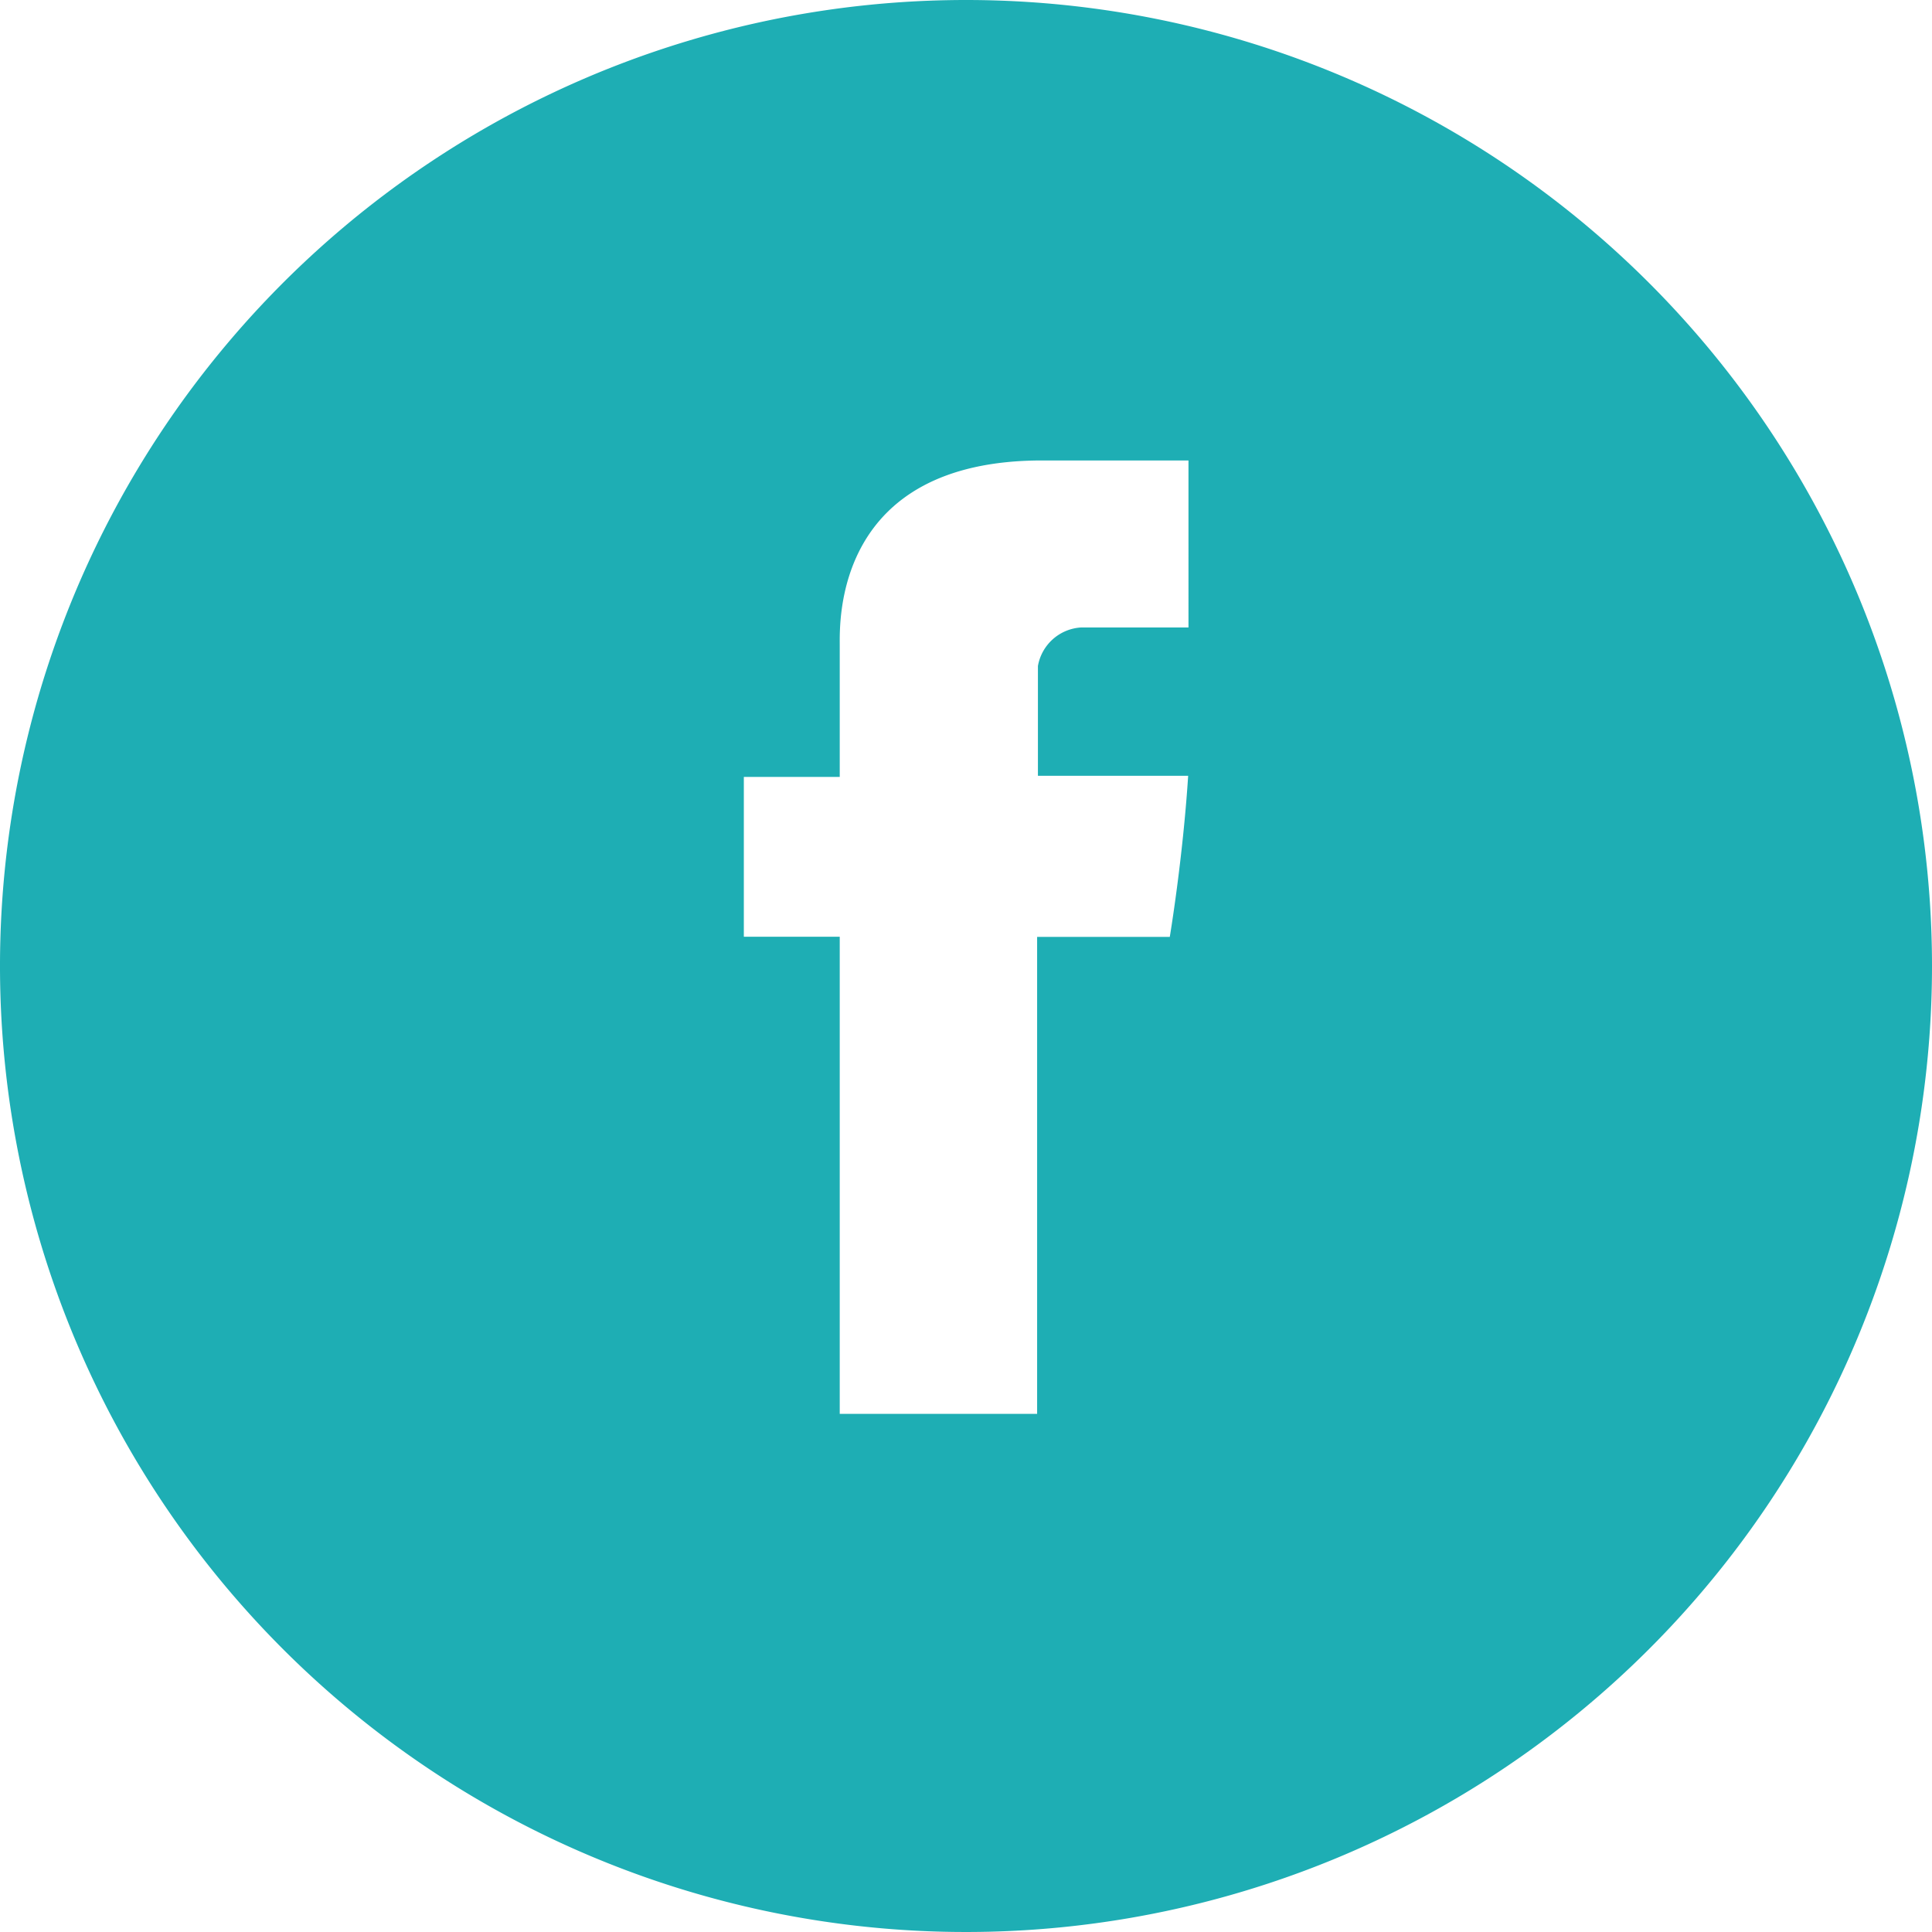
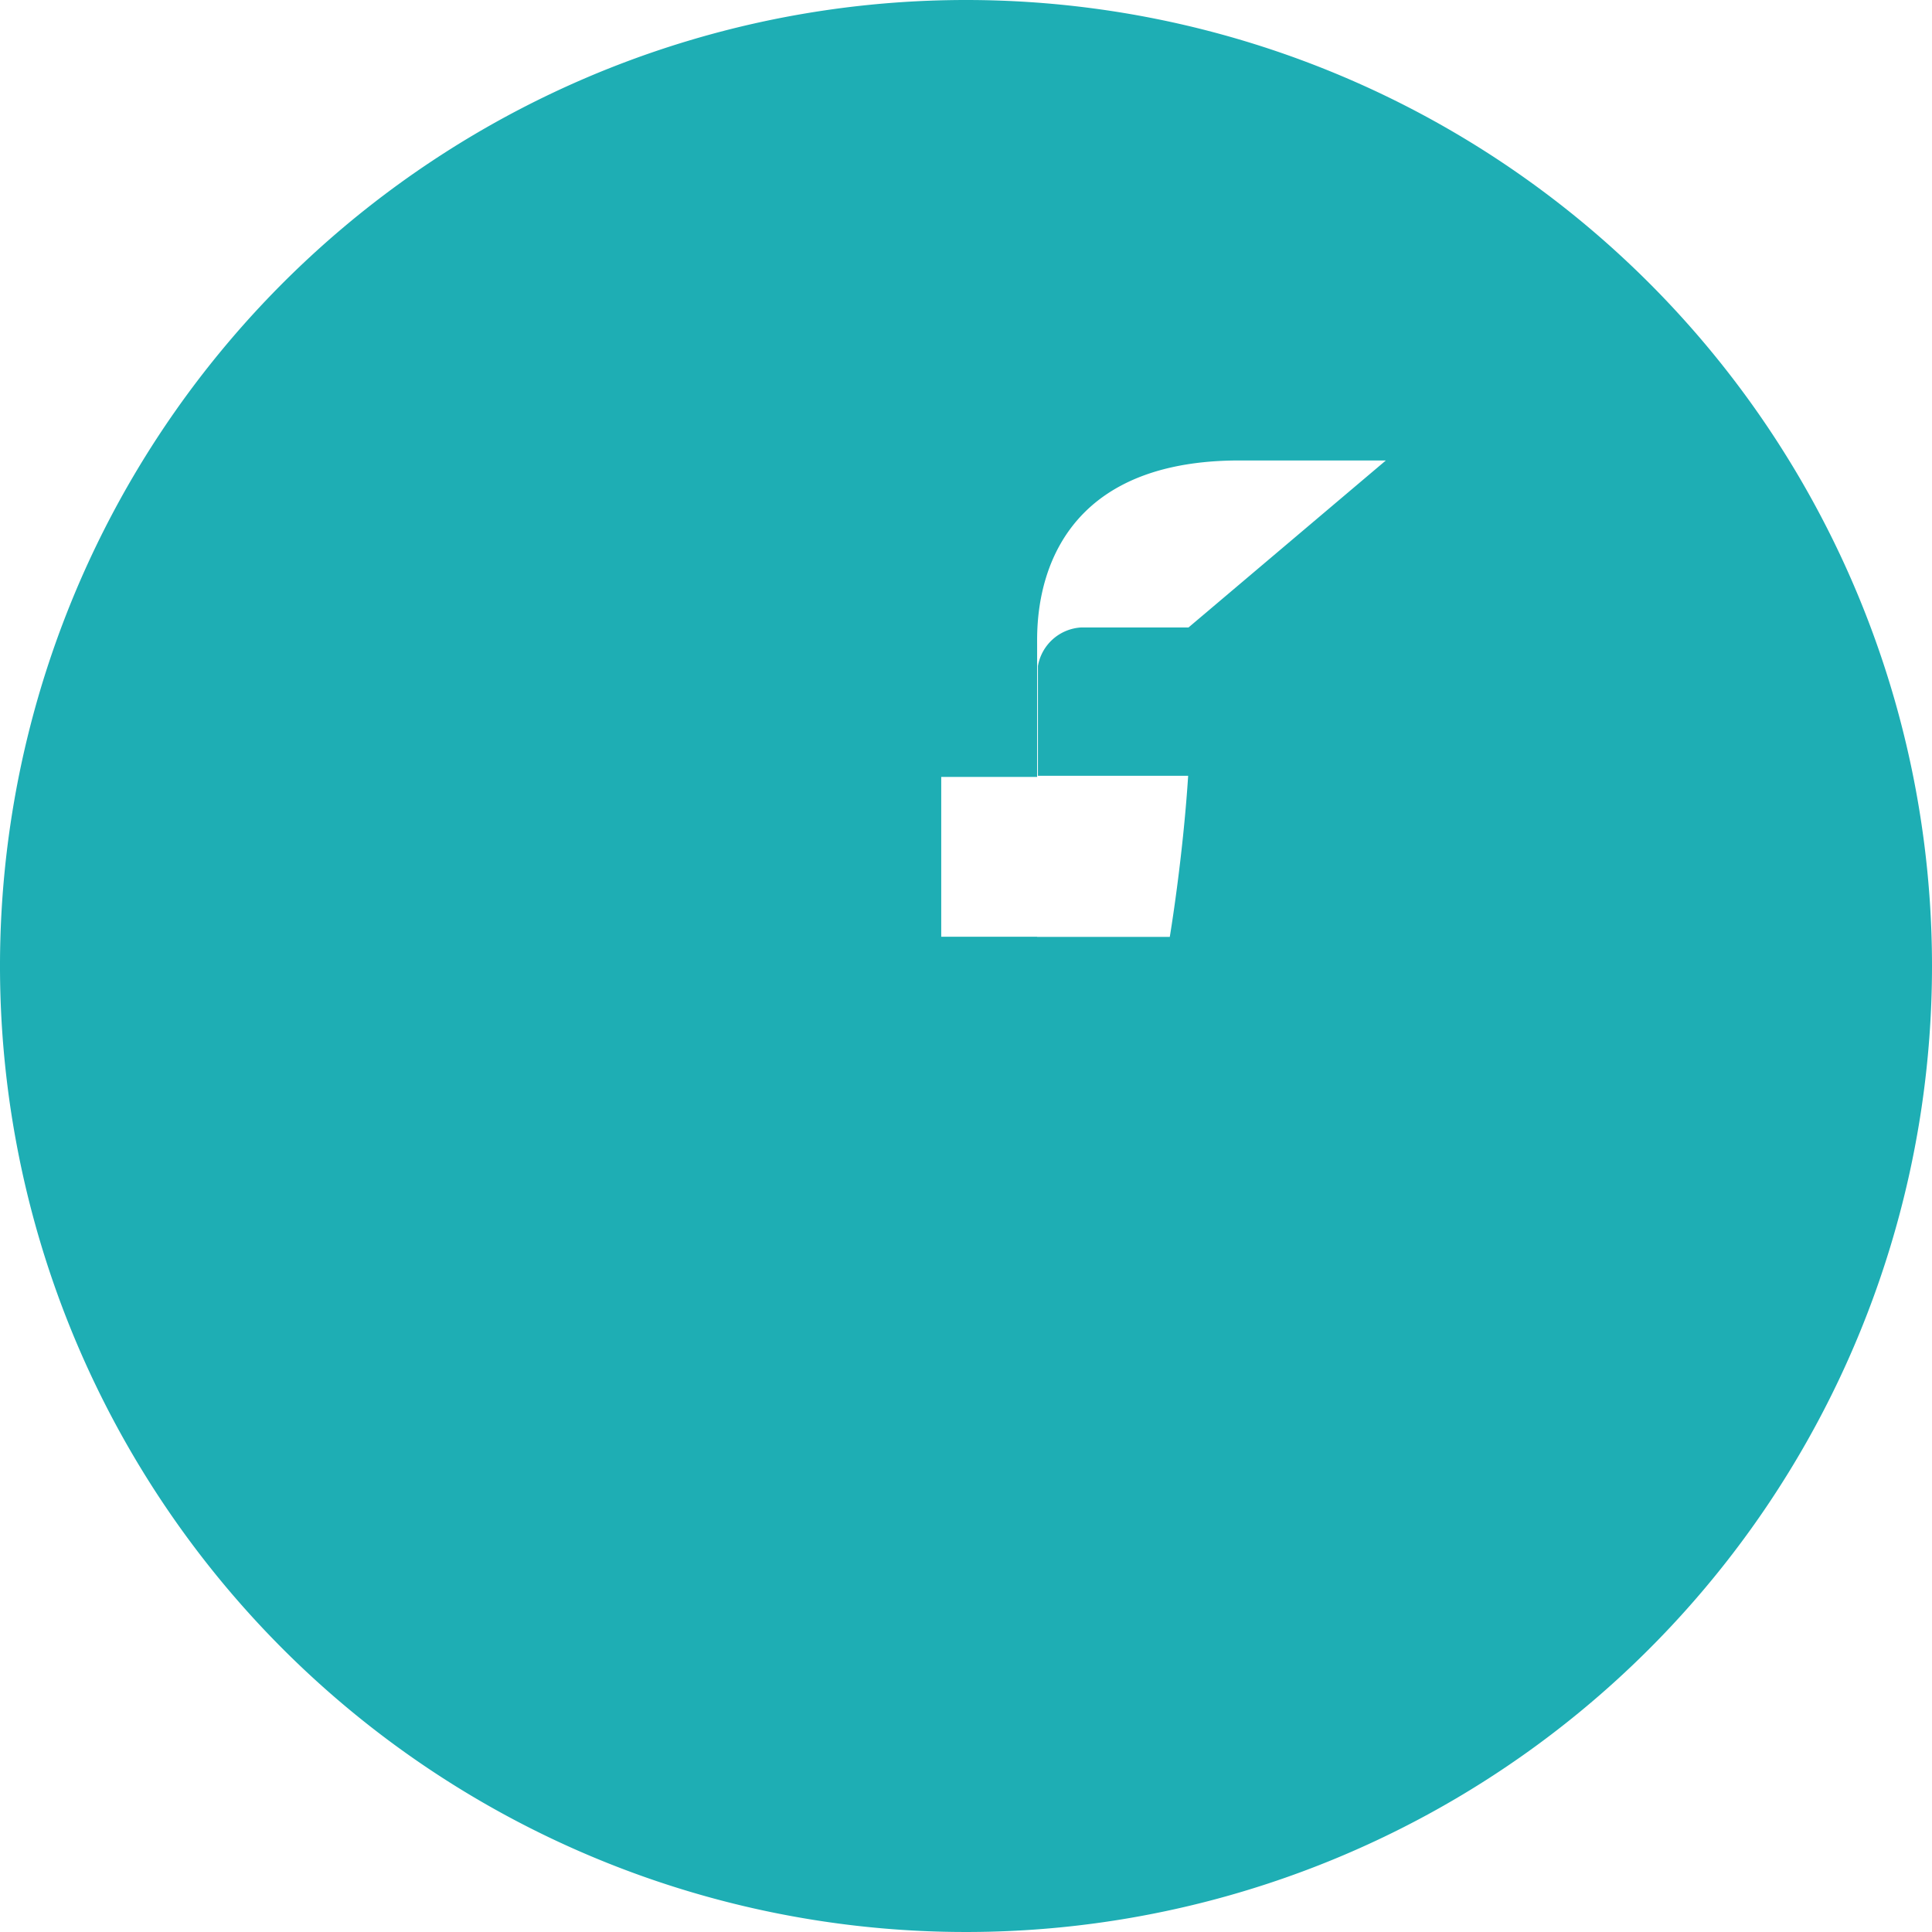
<svg xmlns="http://www.w3.org/2000/svg" id="Layer_1" data-name="Layer 1" viewBox="0 0 120.88 120.88">
  <defs>
    <style>.cls-1{fill:#1eaeb4;fill-rule:evenodd;}</style>
  </defs>
  <title>YM-SocialMedia-Icons-Final</title>
-   <path class="cls-1" d="M60.44,0a60.44,60.44,0,1,0,60.44,60.44A60.44,60.44,0,0,0,60.44,0ZM74.36,39.26H67.62a2.92,2.92,0,0,0-2.68,2.41v6.87h9.4C74,53.8,73.19,58.62,73.19,58.62h-8.3V88.46H52.54V58.61h-6v-10h6V40.36c0-1.5-.31-11.55,12.66-11.55h9.16Z" />
+   <path class="cls-1" d="M60.44,0a60.44,60.44,0,1,0,60.44,60.44A60.44,60.44,0,0,0,60.44,0ZM74.36,39.26H67.62a2.92,2.92,0,0,0-2.68,2.41v6.87h9.4C74,53.8,73.19,58.62,73.19,58.62h-8.3V88.46V58.61h-6v-10h6V40.36c0-1.5-.31-11.55,12.66-11.55h9.16Z" />
</svg>